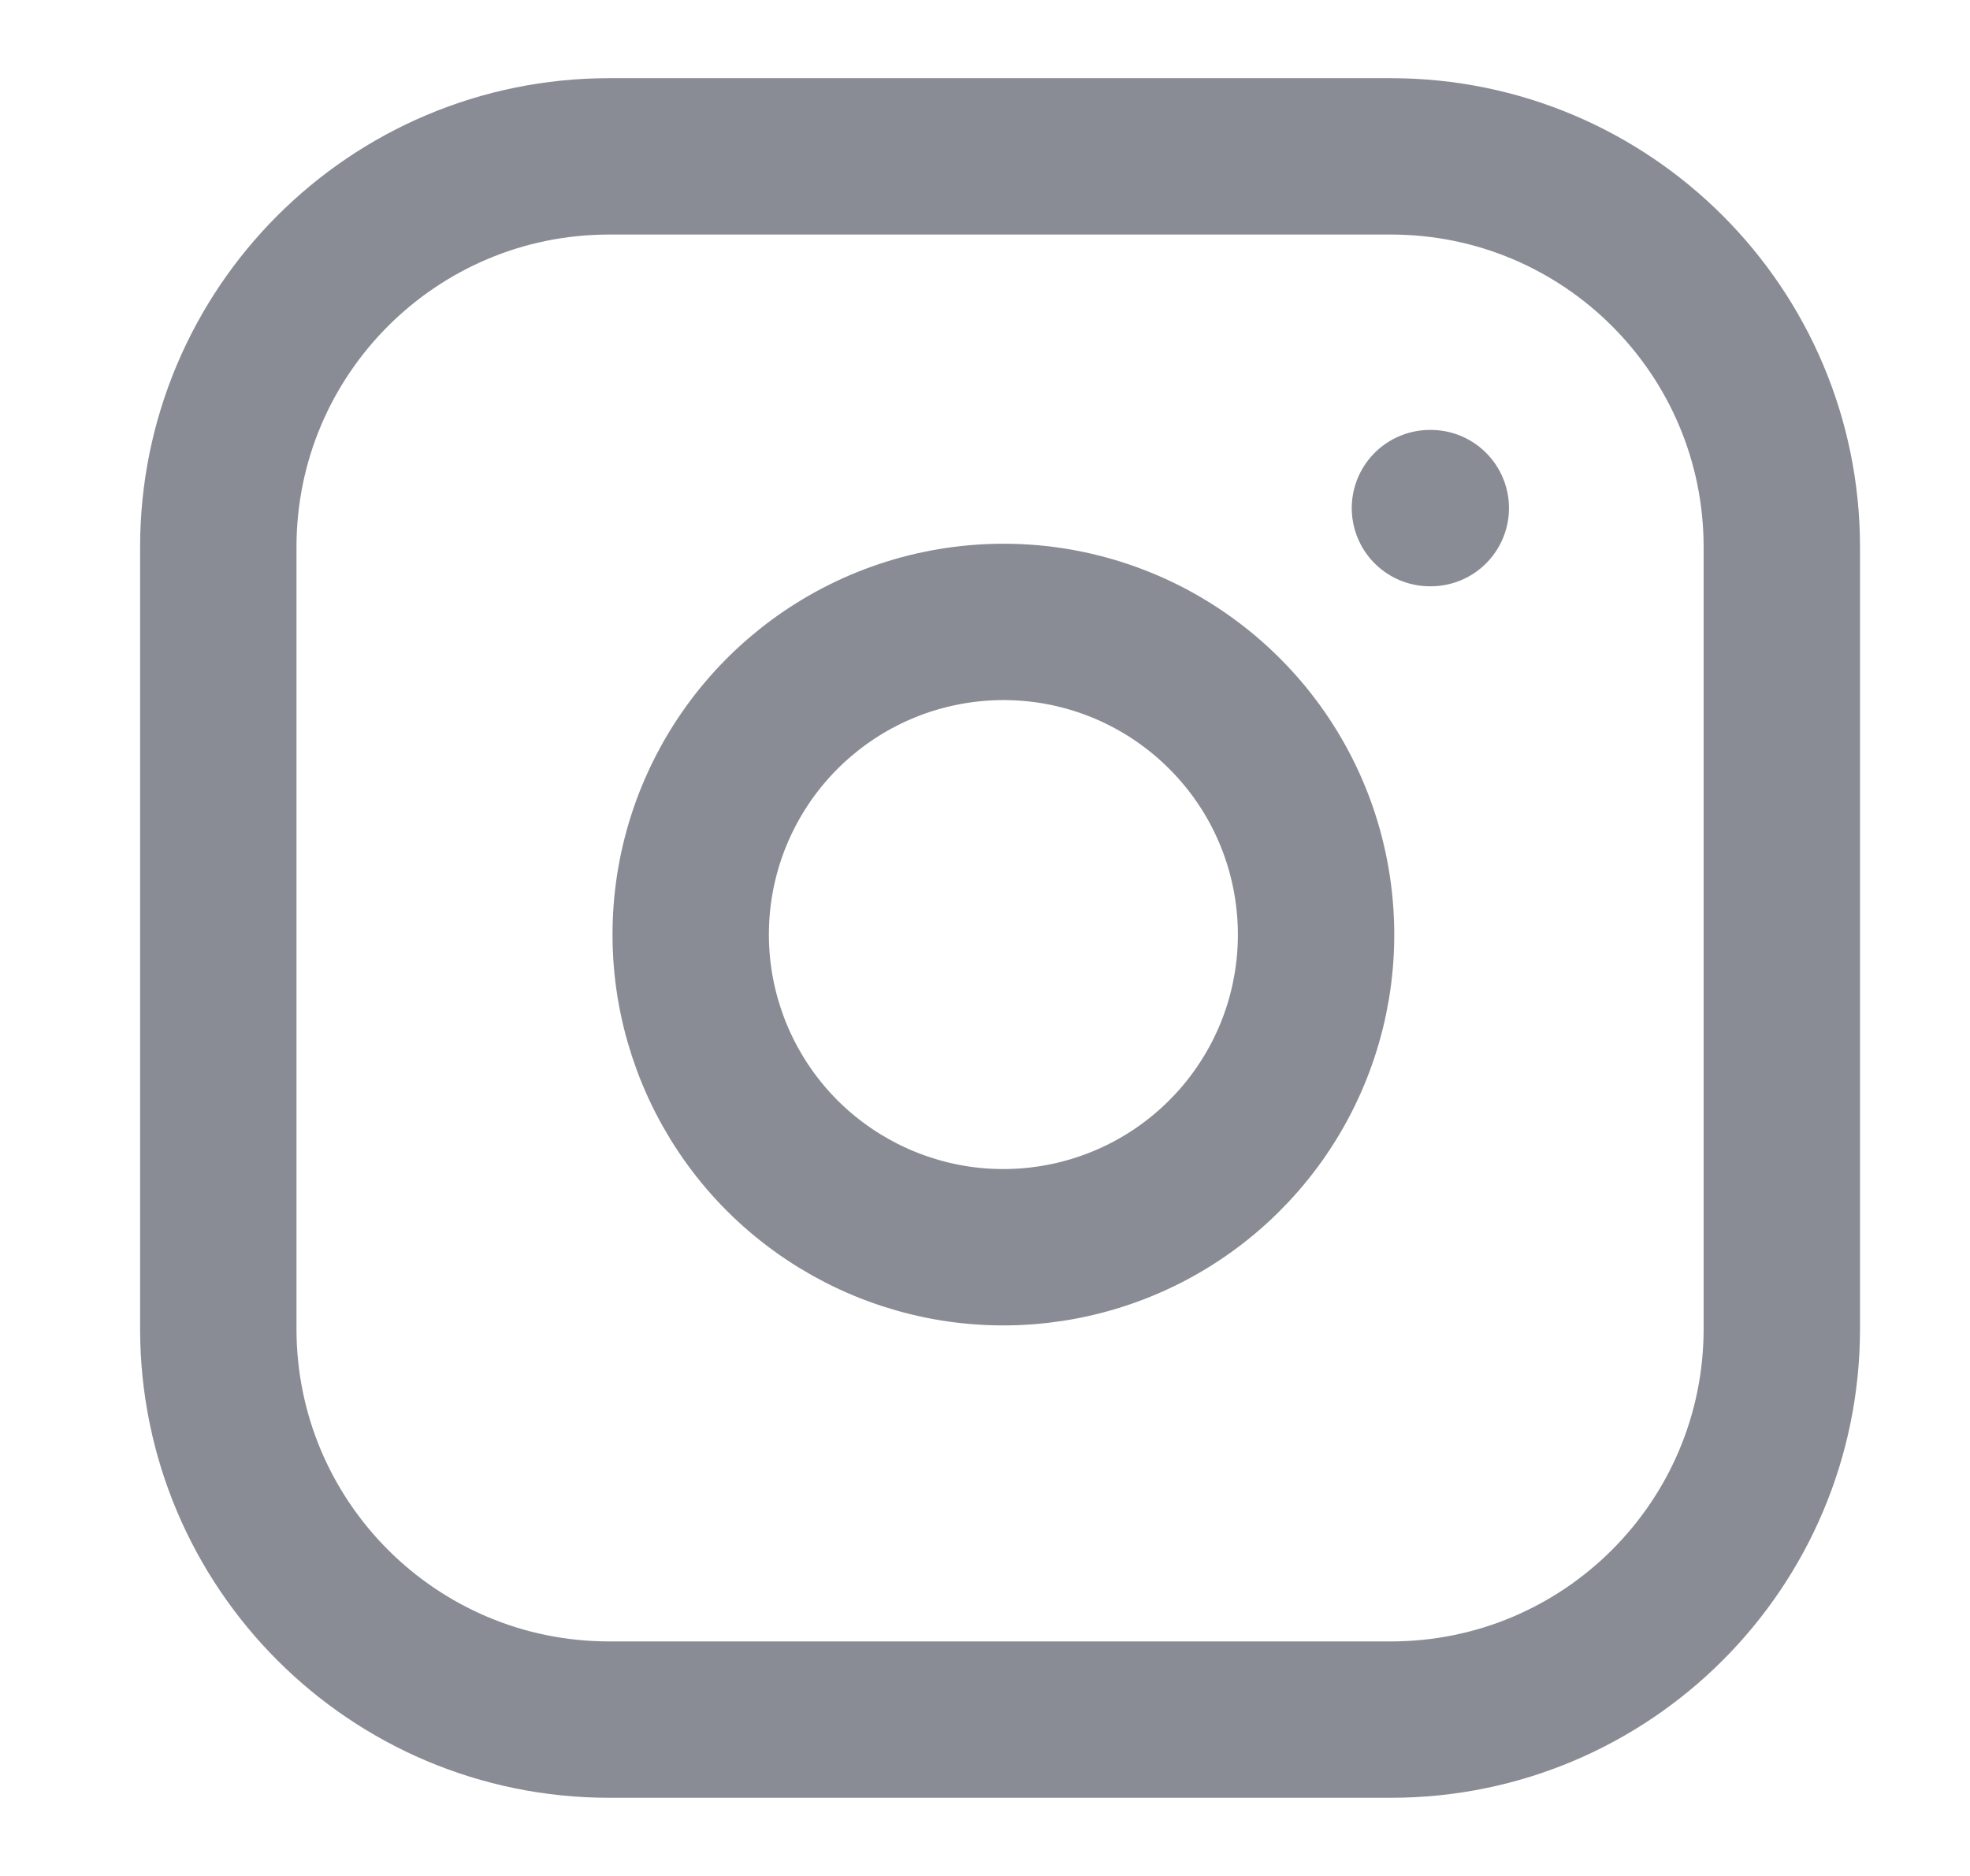
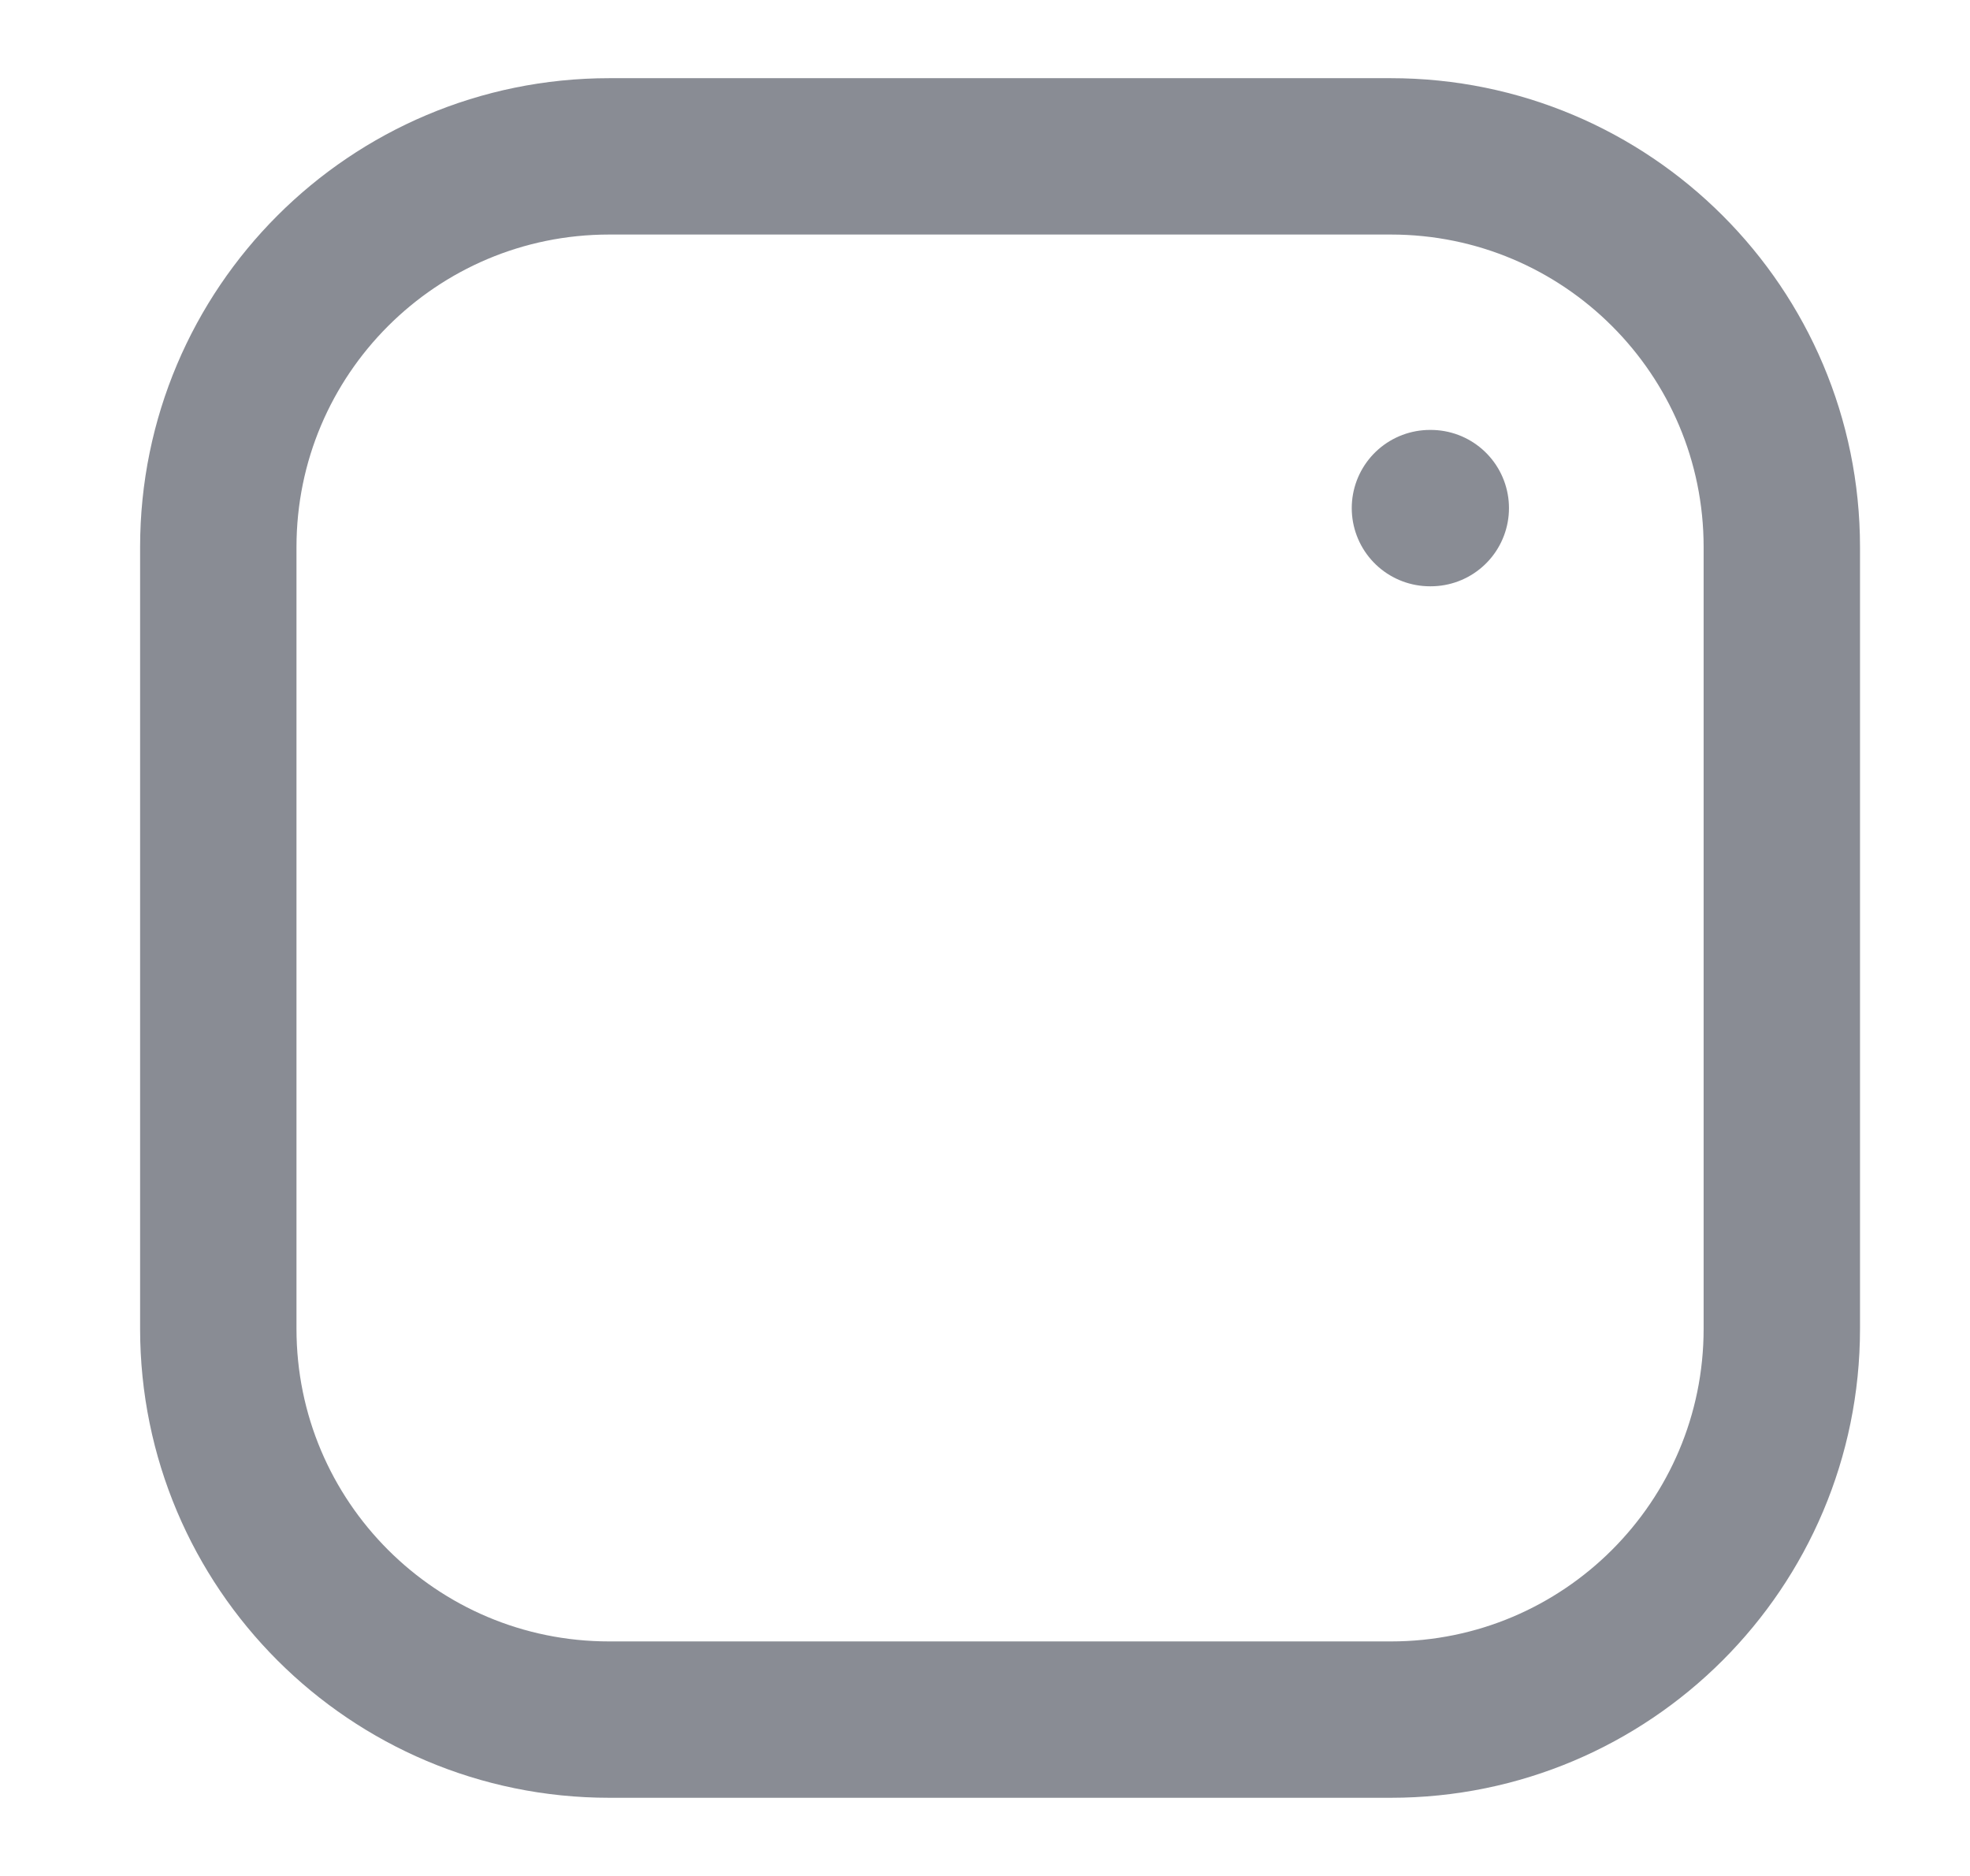
<svg xmlns="http://www.w3.org/2000/svg" width="21" height="20" viewBox="0 0 21 20" fill="none">
  <path d="M14.827 1.667H6.494C4.192 1.667 2.327 3.532 2.327 5.833V14.166C2.327 16.468 4.192 18.333 6.494 18.333H14.827C17.128 18.333 18.994 16.468 18.994 14.166V5.833C18.994 3.532 17.128 1.667 14.827 1.667Z" stroke="#141B2A" stroke-opacity="0.5" stroke-width="1.667" stroke-linecap="round" stroke-linejoin="round" />
-   <path d="M13.993 9.475C14.096 10.168 13.978 10.877 13.655 11.499C13.332 12.121 12.821 12.626 12.195 12.941C11.569 13.256 10.859 13.366 10.167 13.255C9.474 13.143 8.835 12.816 8.339 12.321C7.843 11.825 7.517 11.185 7.405 10.493C7.294 9.801 7.403 9.091 7.719 8.465C8.034 7.839 8.539 7.328 9.161 7.005C9.783 6.682 10.492 6.564 11.185 6.666C11.893 6.771 12.547 7.101 13.053 7.607C13.559 8.112 13.889 8.767 13.993 9.475Z" stroke="#141B2A" stroke-opacity="0.5" stroke-width="1.667" stroke-linecap="round" stroke-linejoin="round" />
  <path d="M15.243 5.417H15.252" stroke="#141B2A" stroke-opacity="0.5" stroke-width="1.667" stroke-linecap="round" stroke-linejoin="round" />
</svg>